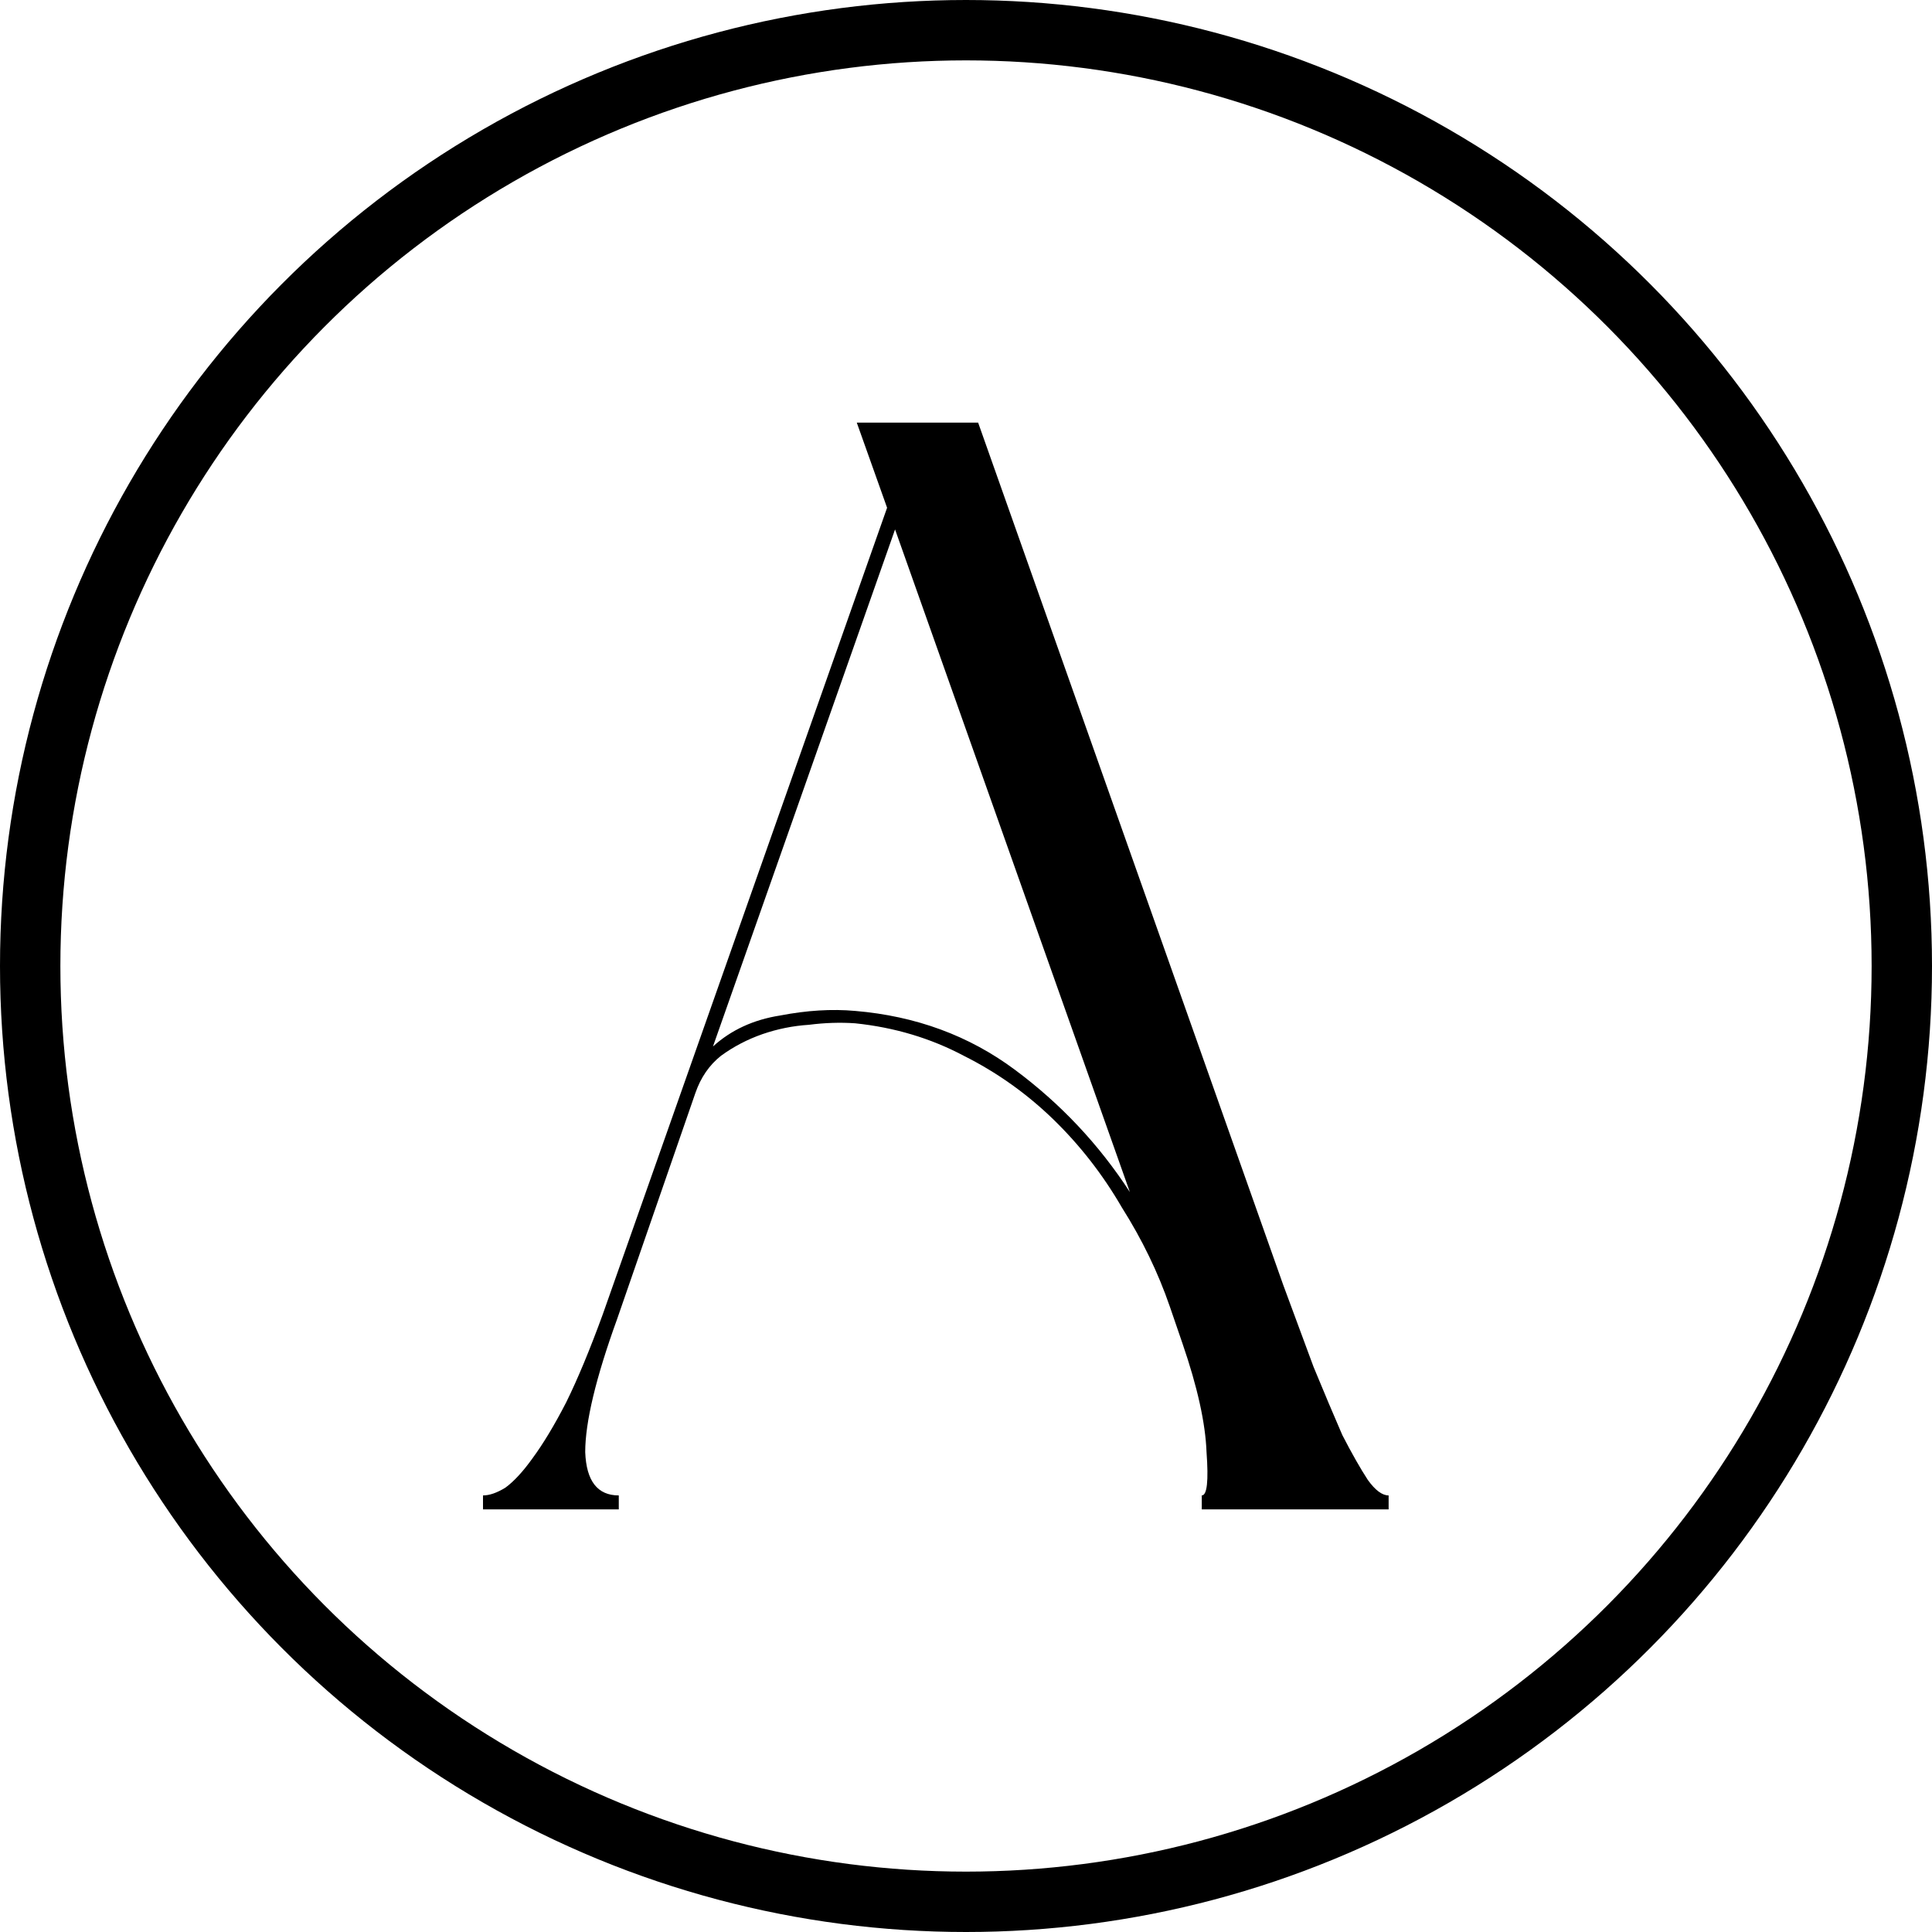
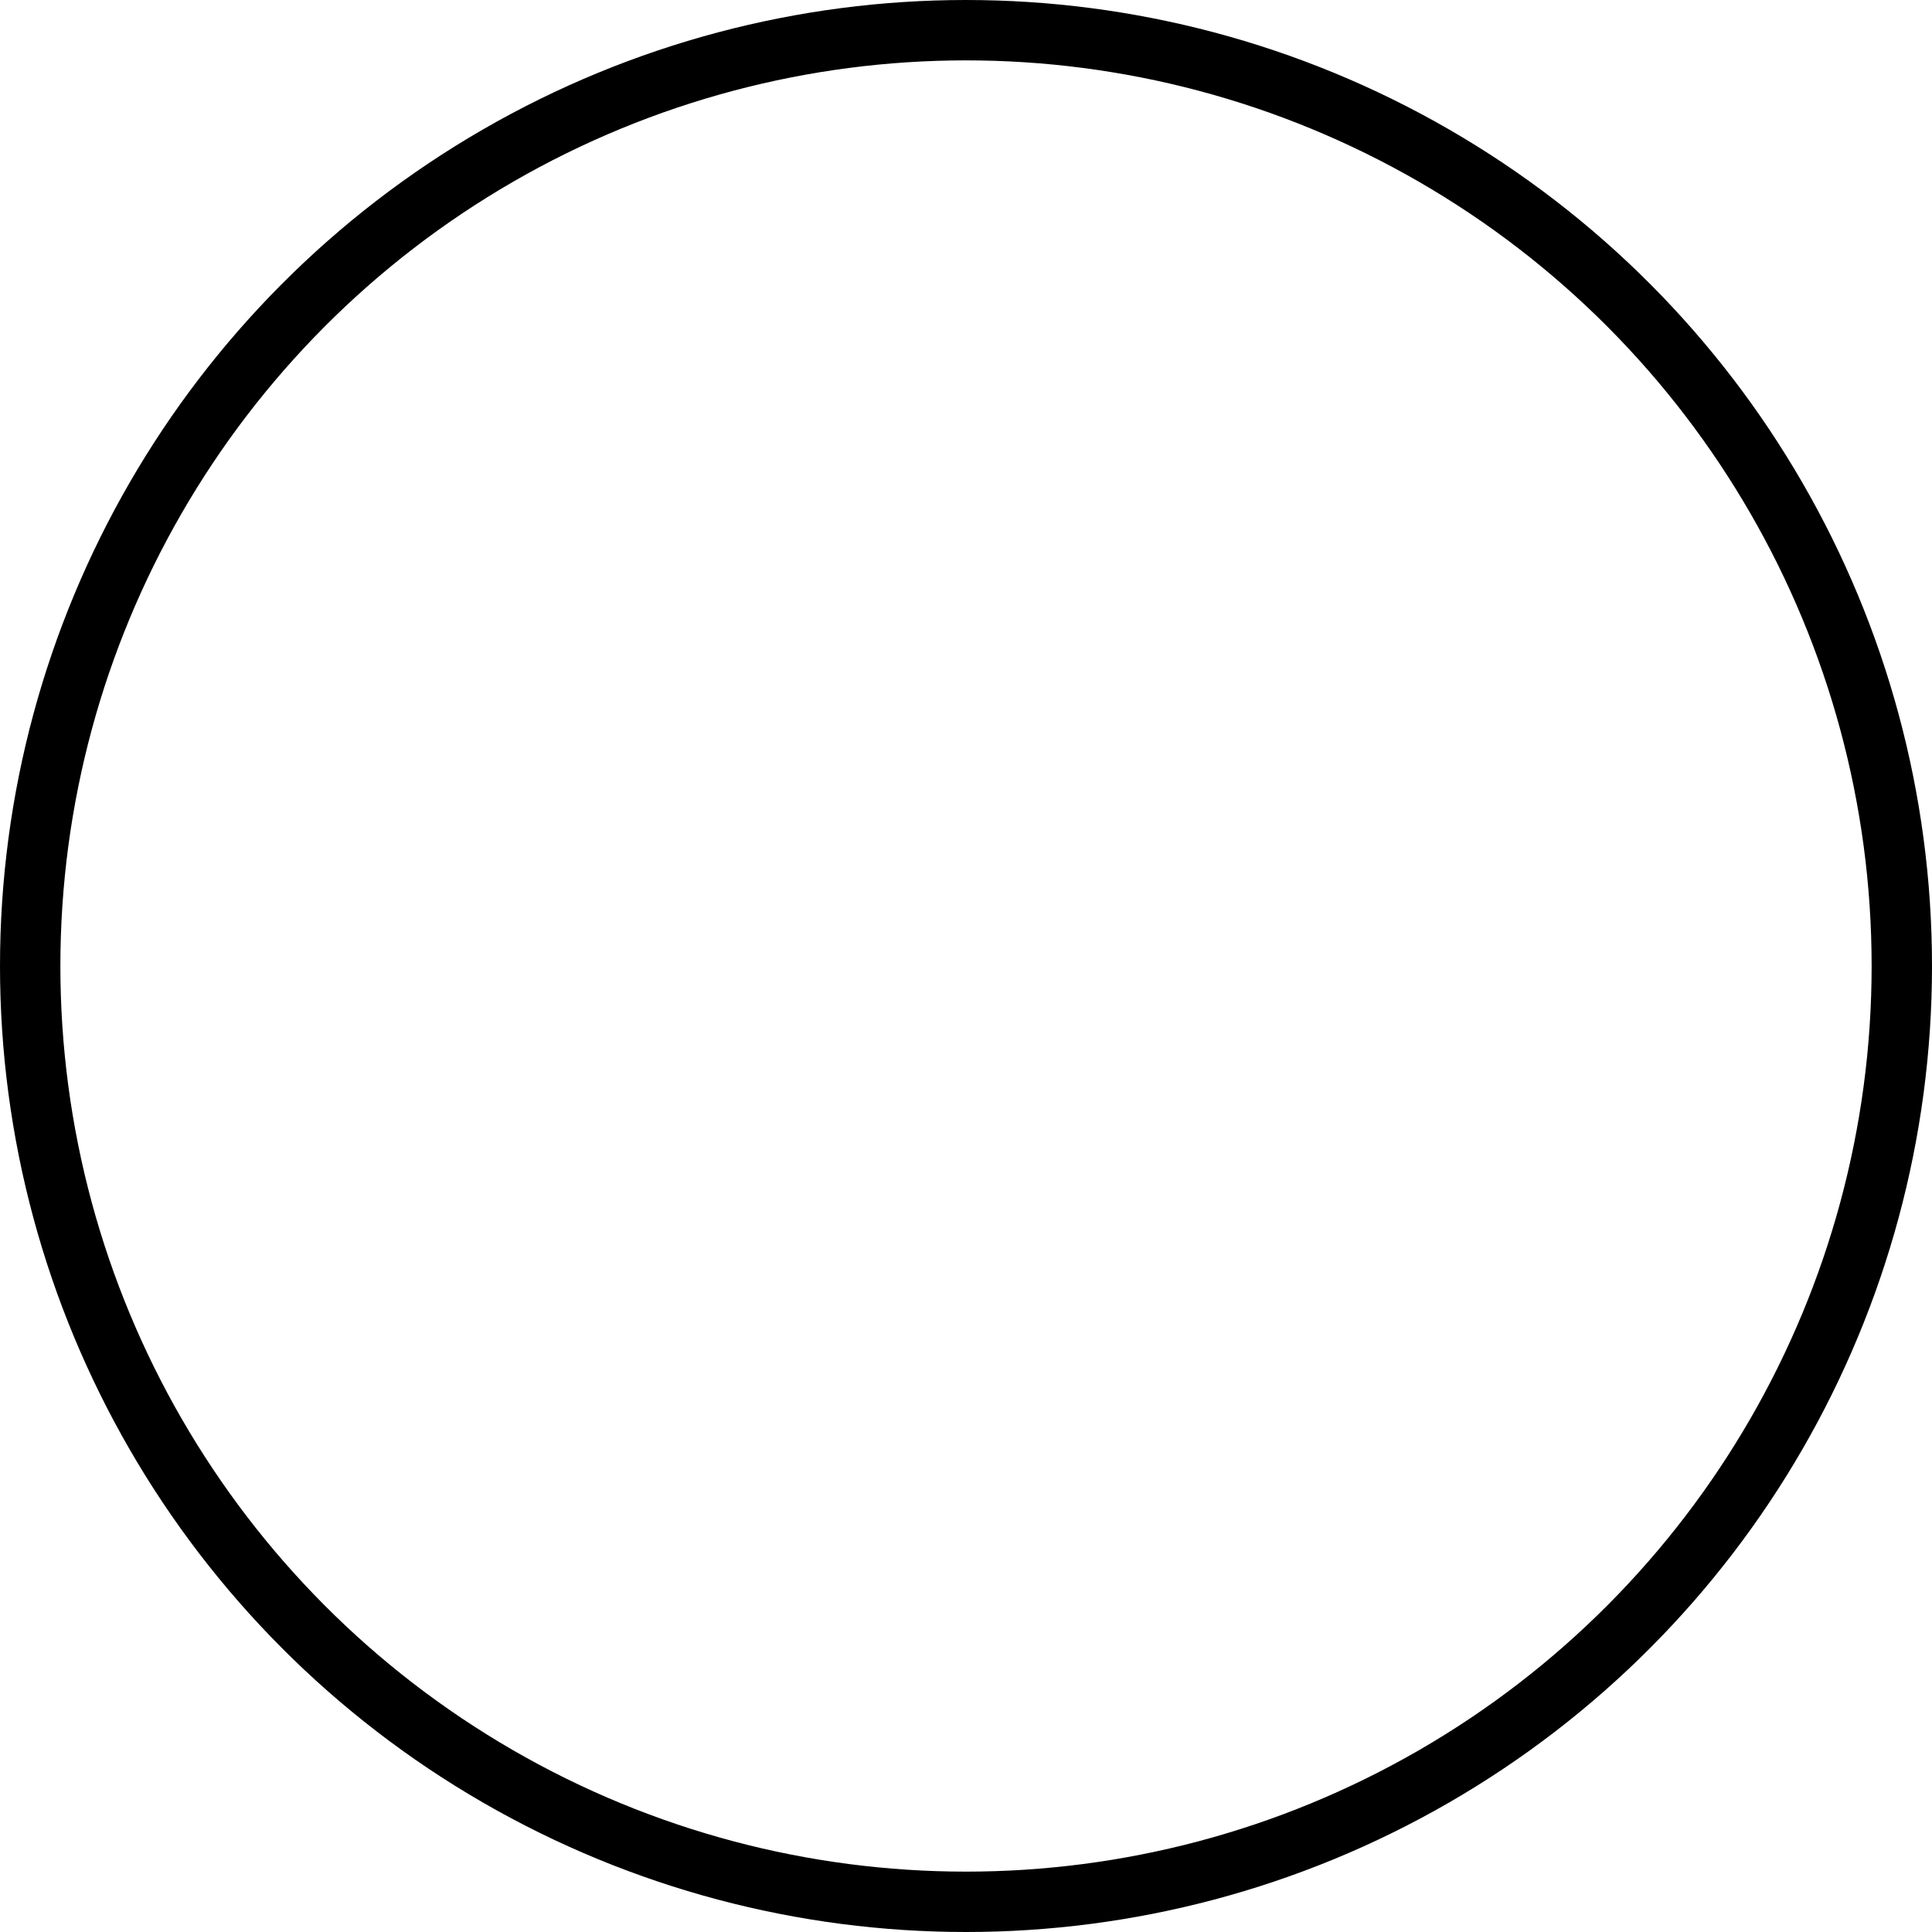
<svg xmlns="http://www.w3.org/2000/svg" fill="none" viewBox="0 0 32 32" height="32" width="32">
  <circle stroke="black" r="15.5" cy="16" cx="16" />
-   <path fill="black" d="M19.376 21.641C19.182 21.077 18.917 20.53 18.582 20C18.265 19.453 17.885 18.966 17.444 18.538C17.003 18.111 16.51 17.761 15.963 17.487C15.416 17.197 14.817 17.017 14.164 16.949C13.917 16.932 13.661 16.94 13.397 16.974C13.132 16.991 12.877 17.043 12.63 17.128C12.383 17.214 12.153 17.333 11.942 17.487C11.748 17.641 11.607 17.846 11.518 18.103L10.222 21.846C9.869 22.82 9.693 23.556 9.693 24.051C9.711 24.53 9.896 24.769 10.249 24.769V25H8V24.769C8.106 24.769 8.229 24.727 8.37 24.641C8.511 24.538 8.661 24.376 8.82 24.154C8.996 23.915 9.182 23.607 9.376 23.231C9.57 22.838 9.772 22.35 9.984 21.769L14.693 8.41L14.191 7H16.201L21.254 21.282C21.43 21.761 21.598 22.214 21.757 22.641C21.933 23.068 22.092 23.444 22.233 23.769C22.392 24.077 22.533 24.325 22.656 24.513C22.779 24.684 22.894 24.769 23 24.769V25H19.905V24.769C19.993 24.769 20.019 24.53 19.984 24.051C19.966 23.573 19.834 22.974 19.587 22.256L19.376 21.641ZM11.809 17.333C12.109 17.06 12.48 16.889 12.921 16.82C13.362 16.735 13.776 16.709 14.164 16.744C15.169 16.829 16.051 17.154 16.809 17.718C17.568 18.282 18.203 18.957 18.714 19.744L14.825 8.769L11.809 17.333Z" />
</svg>